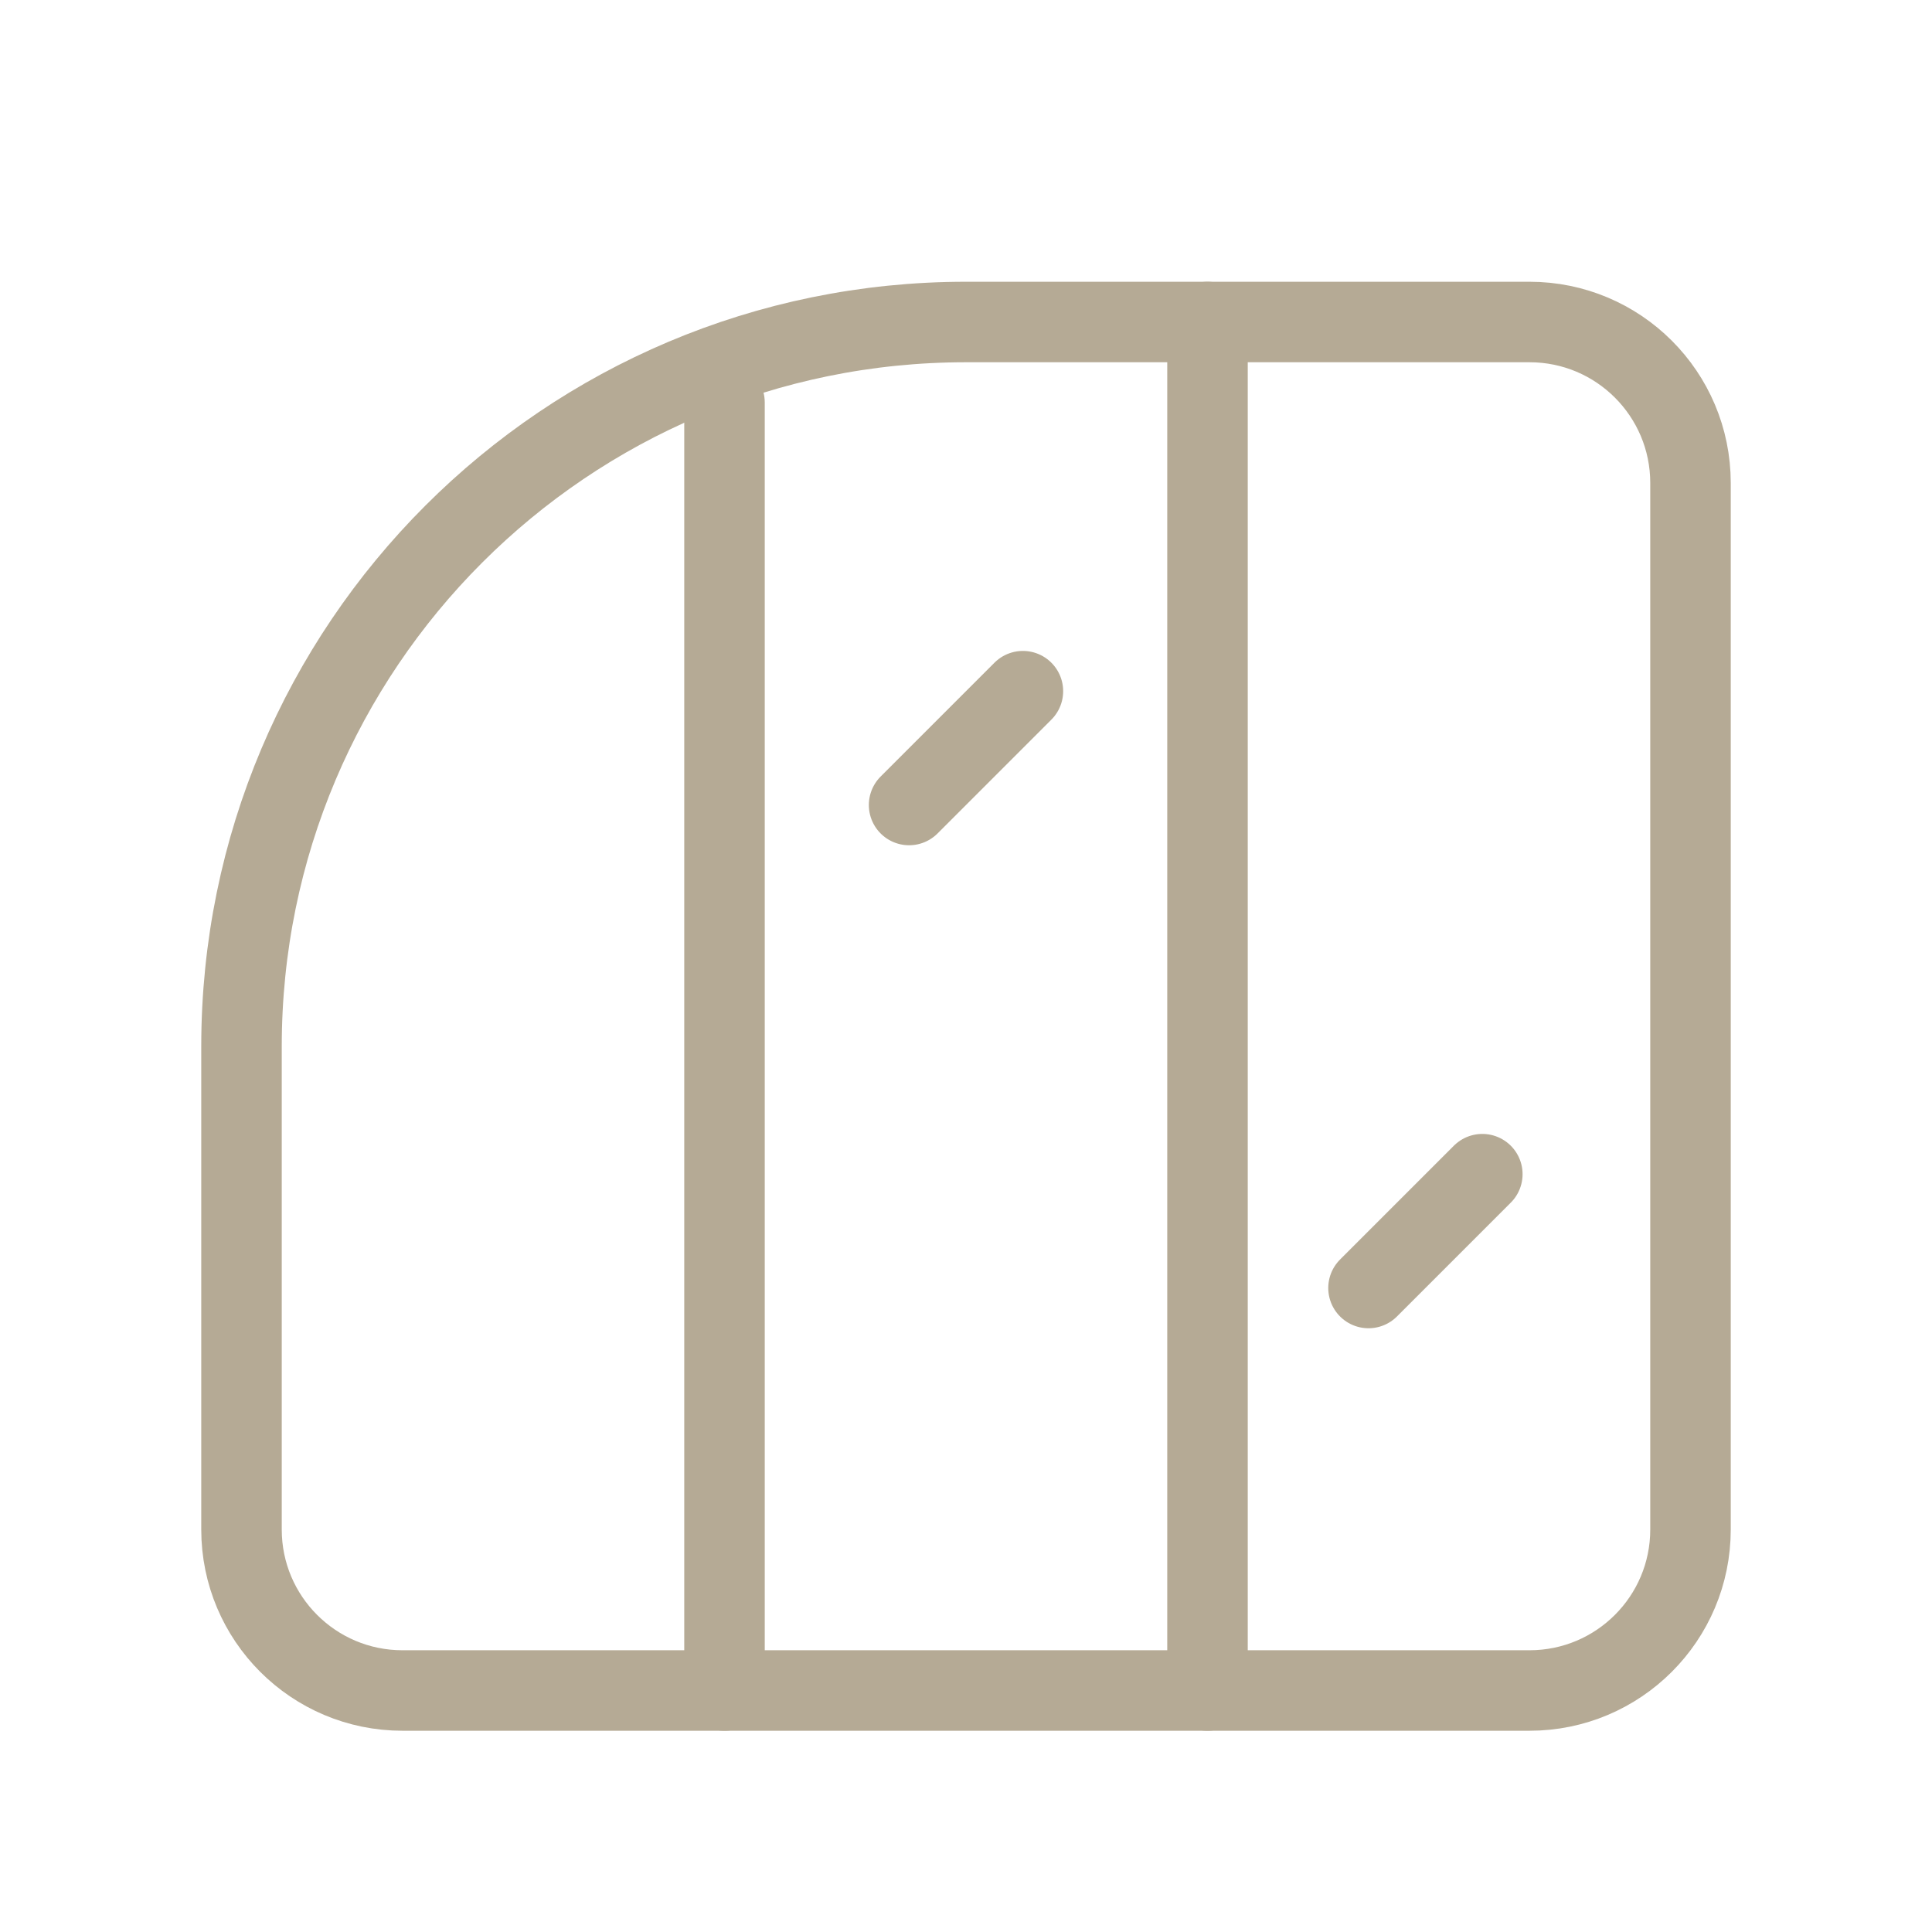
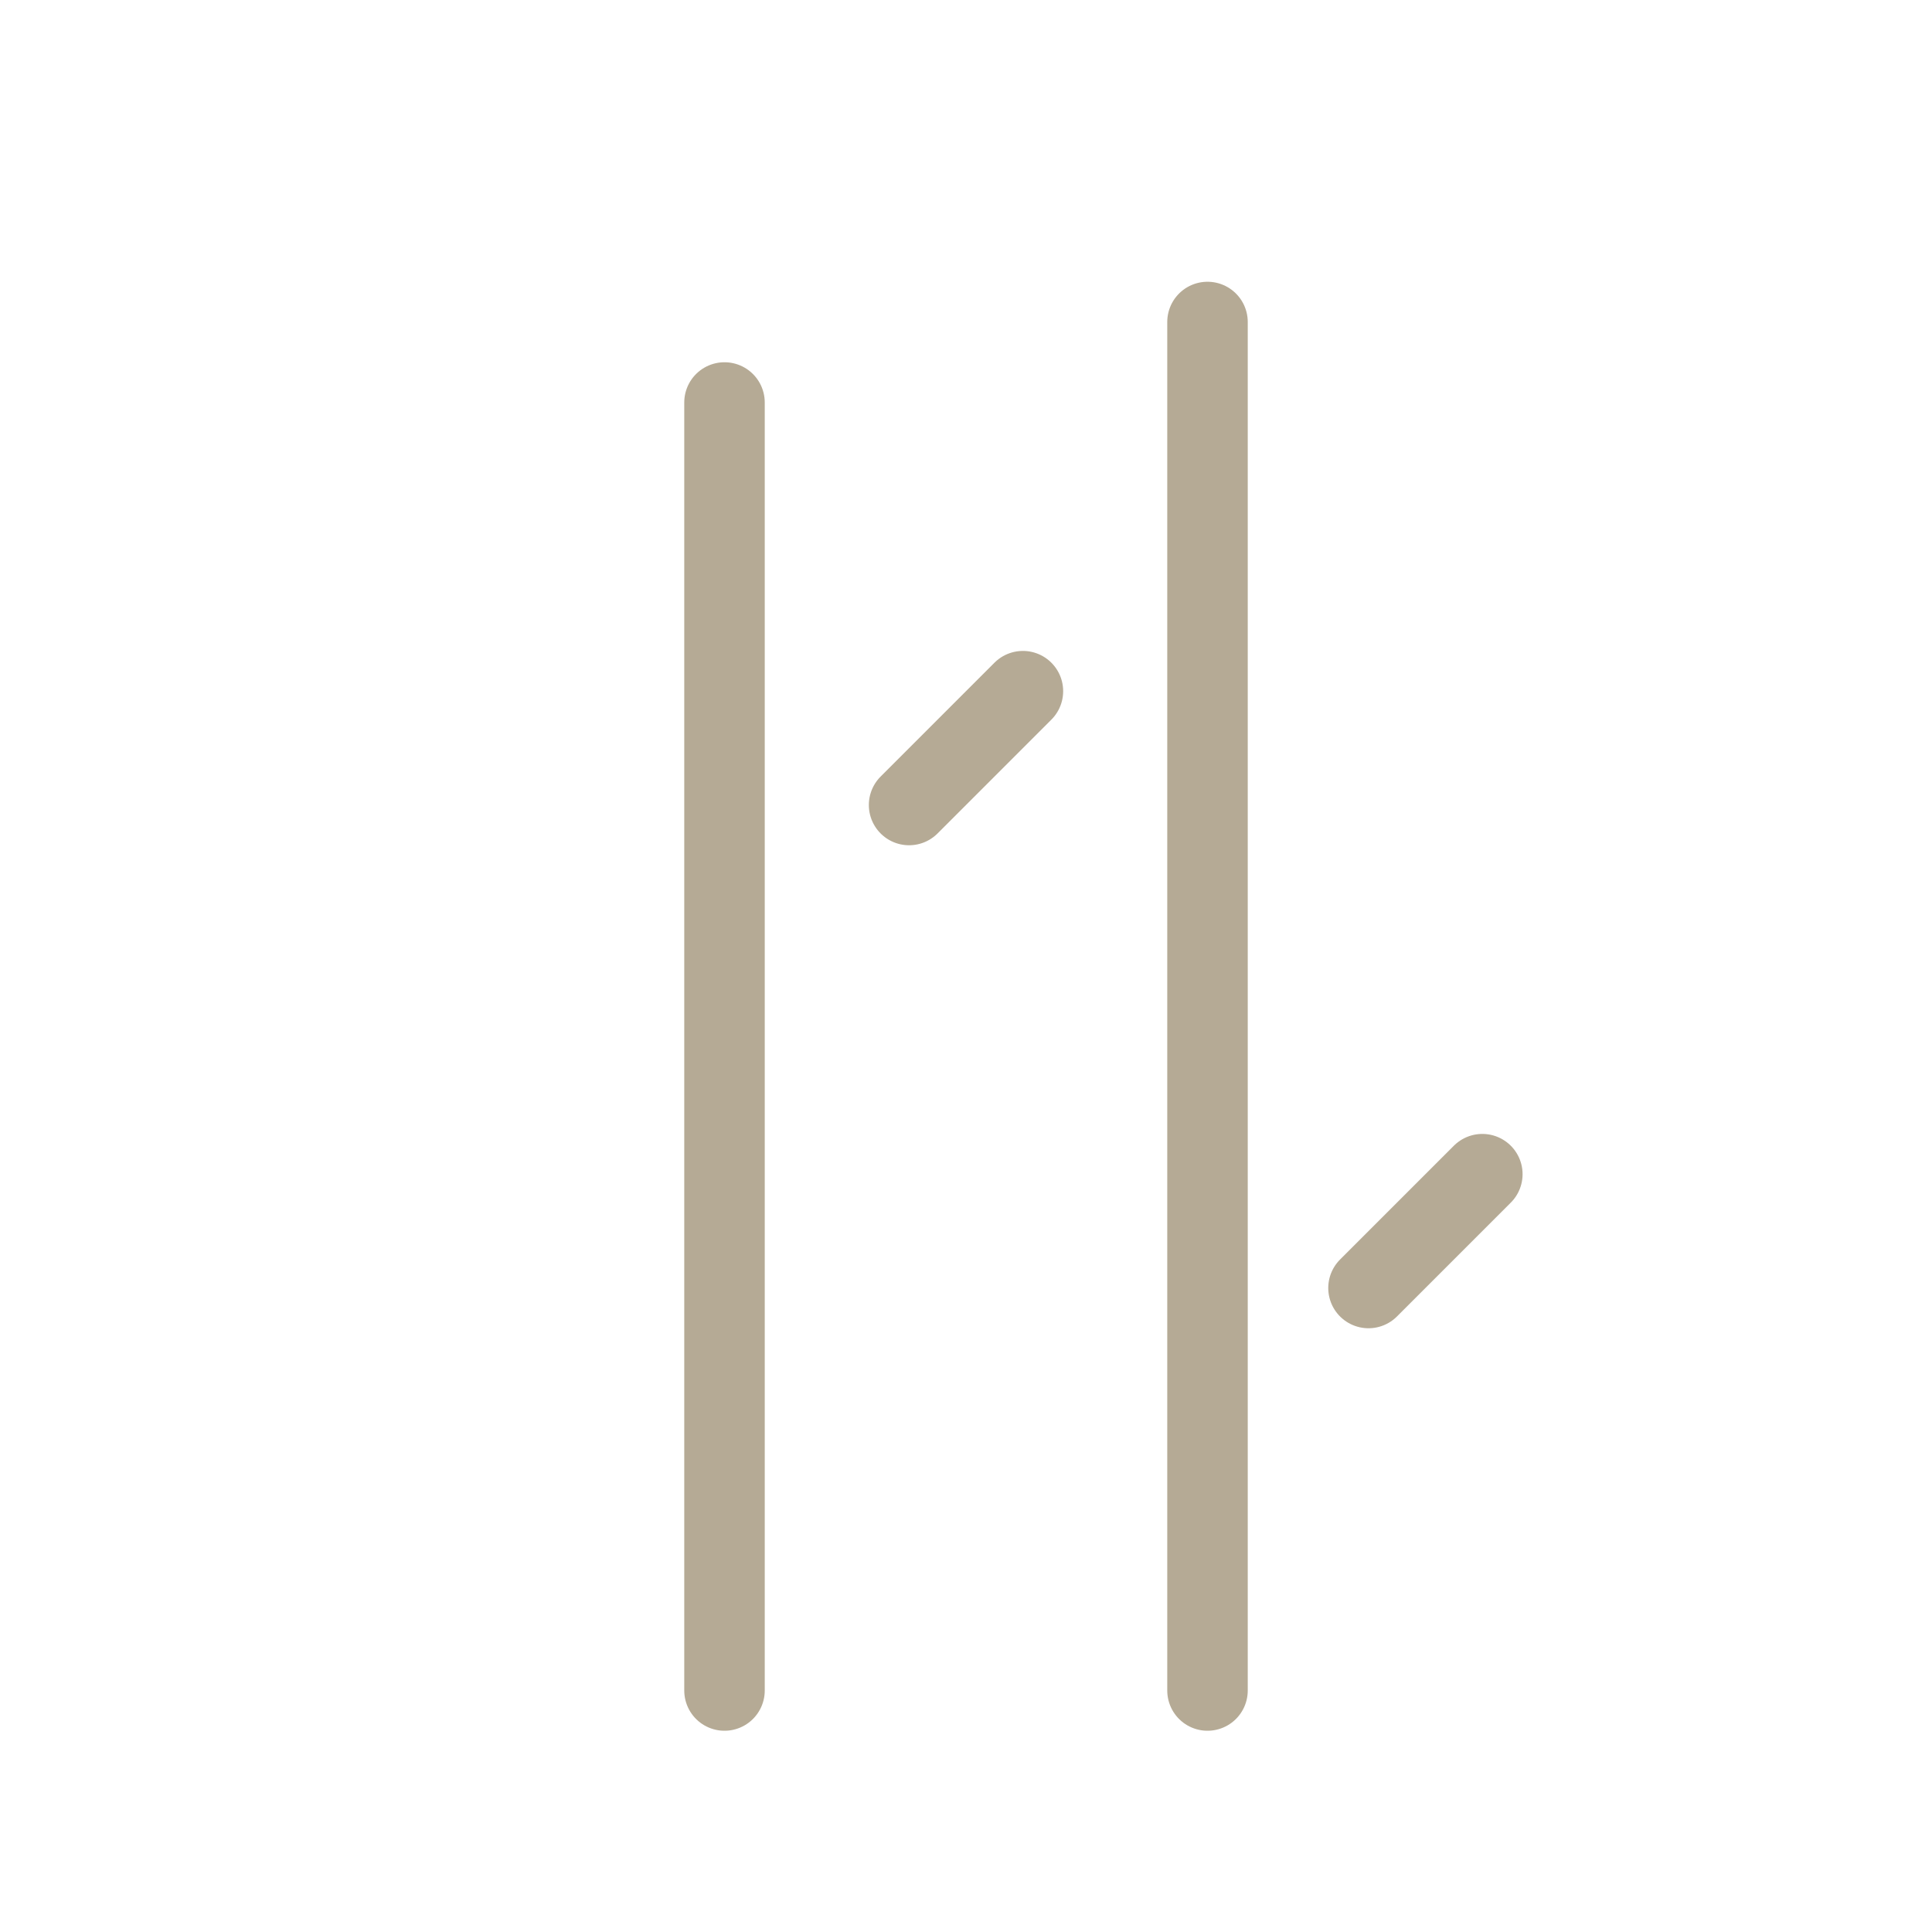
<svg xmlns="http://www.w3.org/2000/svg" width="24" height="24" viewBox="0 0 24 24" fill="none">
-   <path d="M19 21H12H5C3.895 21 3 20.105 3 19V13C3 8.029 7.029 4 12 4H19C20.105 4 21 4.895 21 6V19C21 20.105 20.105 21 19 21Z" stroke="#B5AA95" stroke-linejoin="round" />
  <path d="M9 5L9 21" stroke="#B5AA95" stroke-linecap="round" />
  <path d="M15 4L15 21" stroke="#B5AA95" stroke-linecap="round" />
  <path d="M11.293 10L12.707 8.586" stroke="#B5AA95" stroke-linecap="round" />
  <path d="M17 16L18.414 14.586" stroke="#B5AA95" stroke-linecap="round" />
</svg>